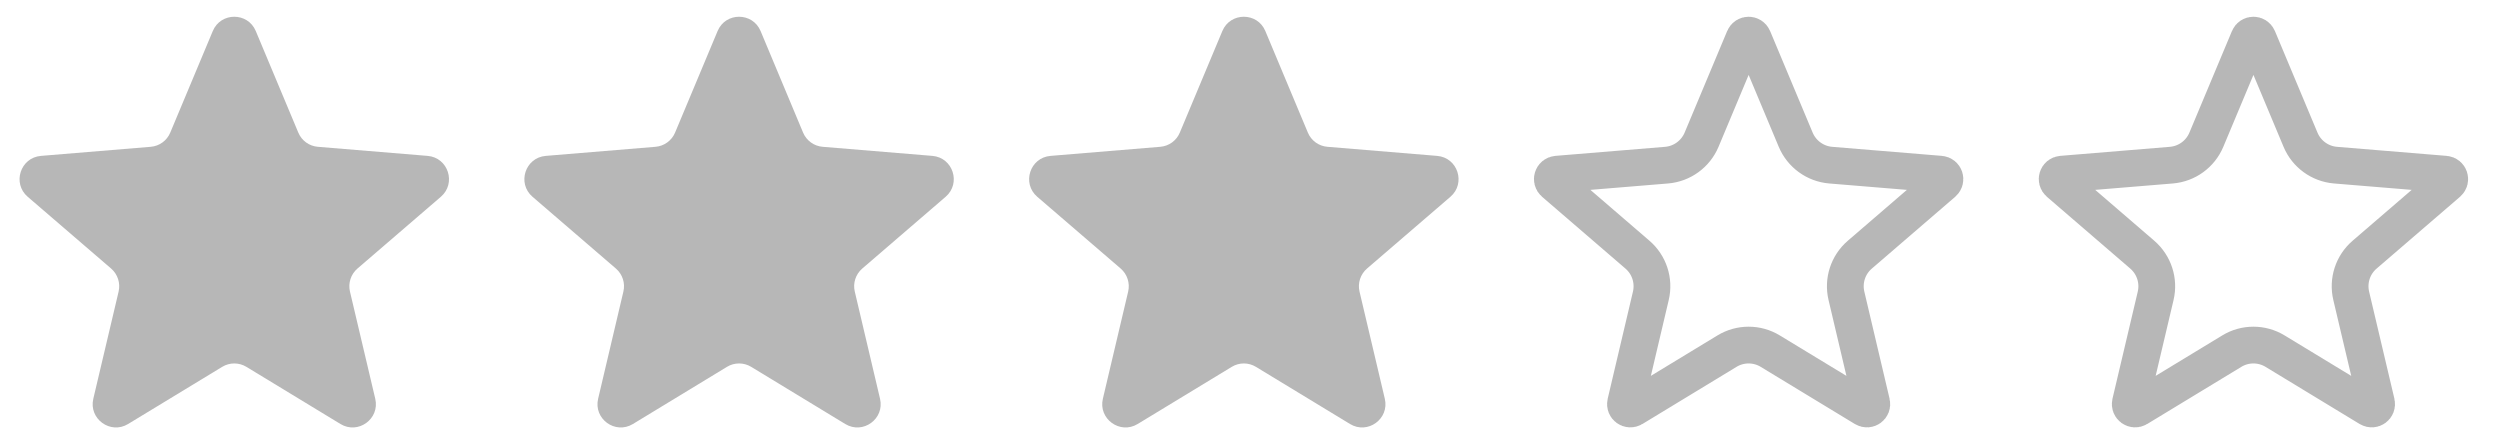
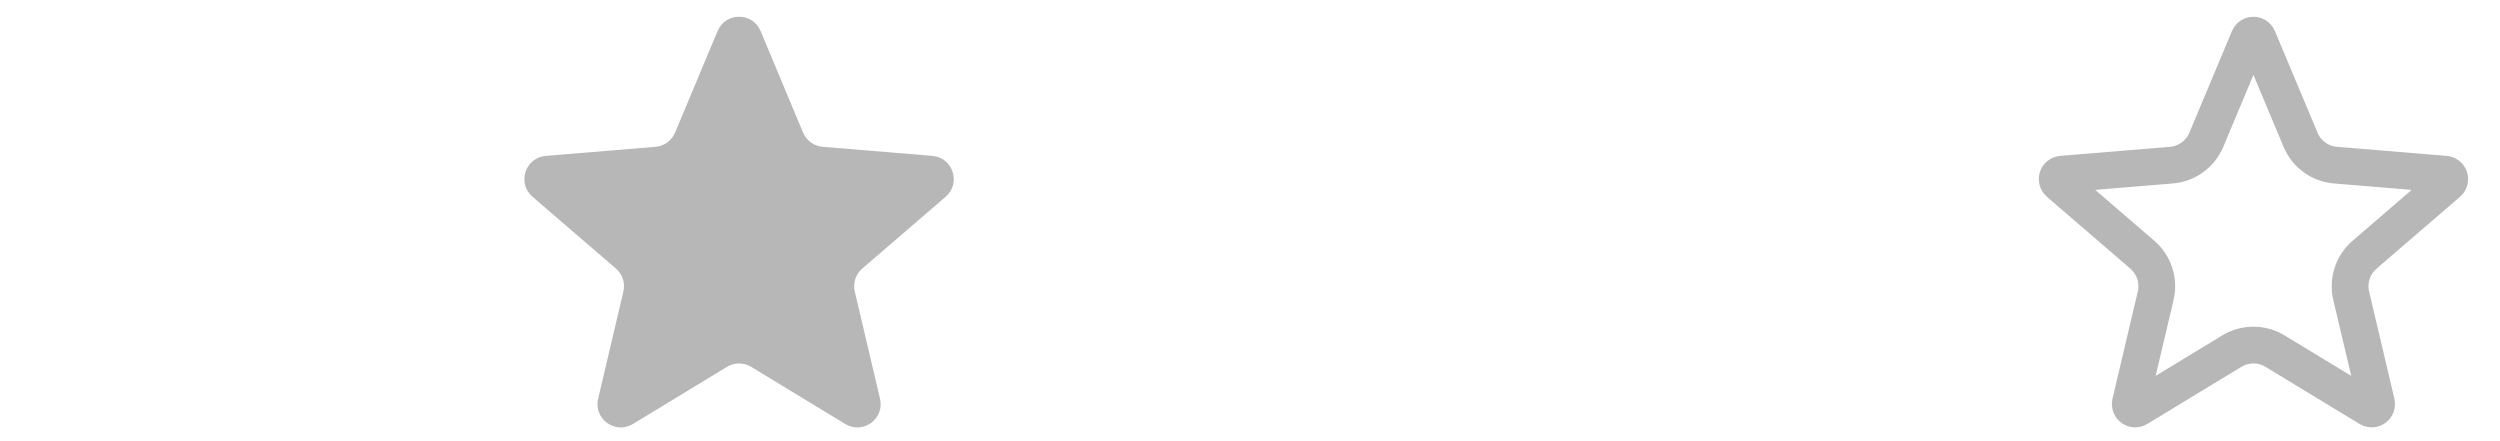
<svg xmlns="http://www.w3.org/2000/svg" width="68" height="12" viewBox="0 0 68 12" fill="none">
-   <path d="M5.788 0.844C6.005 0.326 6.74 0.326 6.957 0.844L8.114 3.607C8.205 3.825 8.41 3.974 8.646 3.993L11.631 4.24C12.191 4.286 12.418 4.985 11.992 5.352L9.722 7.305C9.543 7.46 9.465 7.701 9.519 7.931L10.207 10.846C10.336 11.393 9.741 11.825 9.261 11.533L6.702 9.978C6.499 9.855 6.246 9.855 6.044 9.978L3.484 11.533C3.004 11.825 2.409 11.393 2.538 10.846L3.226 7.931C3.28 7.701 3.202 7.46 3.023 7.305L0.753 5.352C0.327 4.985 0.554 4.286 1.115 4.24L4.099 3.993C4.335 3.974 4.54 3.825 4.631 3.607L5.788 0.844Z" fill="#B7B7B7" />
  <path d="M19.519 0.844C19.736 0.326 20.47 0.326 20.688 0.844L21.844 3.607C21.936 3.825 22.141 3.974 22.377 3.993L25.361 4.24C25.921 4.286 26.148 4.985 25.722 5.352L23.453 7.305C23.274 7.46 23.195 7.701 23.25 7.931L23.937 10.846C24.066 11.393 23.472 11.825 22.991 11.533L20.432 9.978C20.23 9.855 19.976 9.855 19.774 9.978L17.215 11.533C16.734 11.825 16.14 11.393 16.269 10.846L16.956 7.931C17.011 7.701 16.933 7.46 16.753 7.305L14.484 5.352C14.058 4.985 14.285 4.286 14.845 4.24L17.829 3.993C18.065 3.974 18.27 3.825 18.362 3.607L19.519 0.844Z" fill="#B7B7B7" />
-   <path d="M33.248 0.844C33.465 0.326 34.2 0.326 34.417 0.844L35.574 3.607C35.665 3.825 35.87 3.974 36.106 3.993L39.09 4.24C39.651 4.286 39.878 4.985 39.452 5.352L37.182 7.305C37.003 7.46 36.925 7.701 36.979 7.931L37.667 10.846C37.796 11.393 37.201 11.825 36.721 11.533L34.161 9.978C33.959 9.855 33.706 9.855 33.504 9.978L30.944 11.533C30.464 11.825 29.869 11.393 29.998 10.846L30.686 7.931C30.74 7.701 30.662 7.46 30.483 7.305L28.213 5.352C27.787 4.985 28.014 4.286 28.575 4.24L31.559 3.993C31.795 3.974 32 3.825 32.091 3.607L33.248 0.844Z" fill="#B7B7B7" />
-   <path d="M47.44 1.038C47.486 0.928 47.641 0.928 47.686 1.038L48.843 3.8C49.007 4.19 49.374 4.457 49.795 4.492L52.78 4.738C52.898 4.748 52.946 4.895 52.856 4.973L50.587 6.927C50.266 7.203 50.126 7.634 50.223 8.046L50.91 10.96C50.938 11.076 50.812 11.167 50.711 11.105L48.151 9.551C47.79 9.331 47.336 9.331 46.974 9.551L44.415 11.105C44.314 11.167 44.188 11.076 44.216 10.96L44.903 8.046C45 7.634 44.86 7.203 44.539 6.927L42.27 4.973C42.18 4.895 42.228 4.748 42.346 4.738L45.331 4.492C45.752 4.457 46.119 4.19 46.283 3.8L47.44 1.038Z" stroke="#B7B7B7" />
  <path d="M61.17 1.038C61.216 0.928 61.371 0.928 61.417 1.038L62.574 3.8C62.737 4.19 63.104 4.457 63.526 4.492L66.51 4.738C66.628 4.748 66.676 4.895 66.587 4.973L64.317 6.927C63.996 7.203 63.856 7.634 63.953 8.046L64.641 10.96C64.668 11.076 64.543 11.167 64.441 11.105L61.882 9.551C61.52 9.331 61.066 9.331 60.705 9.551L58.145 11.105C58.044 11.167 57.919 11.076 57.946 10.96L58.634 8.046C58.731 7.634 58.59 7.203 58.27 6.927L56.001 4.973C55.911 4.895 55.959 4.748 56.077 4.738L59.061 4.492C59.483 4.457 59.85 4.19 60.013 3.8L61.17 1.038Z" stroke="#B7B7B7" />
</svg>